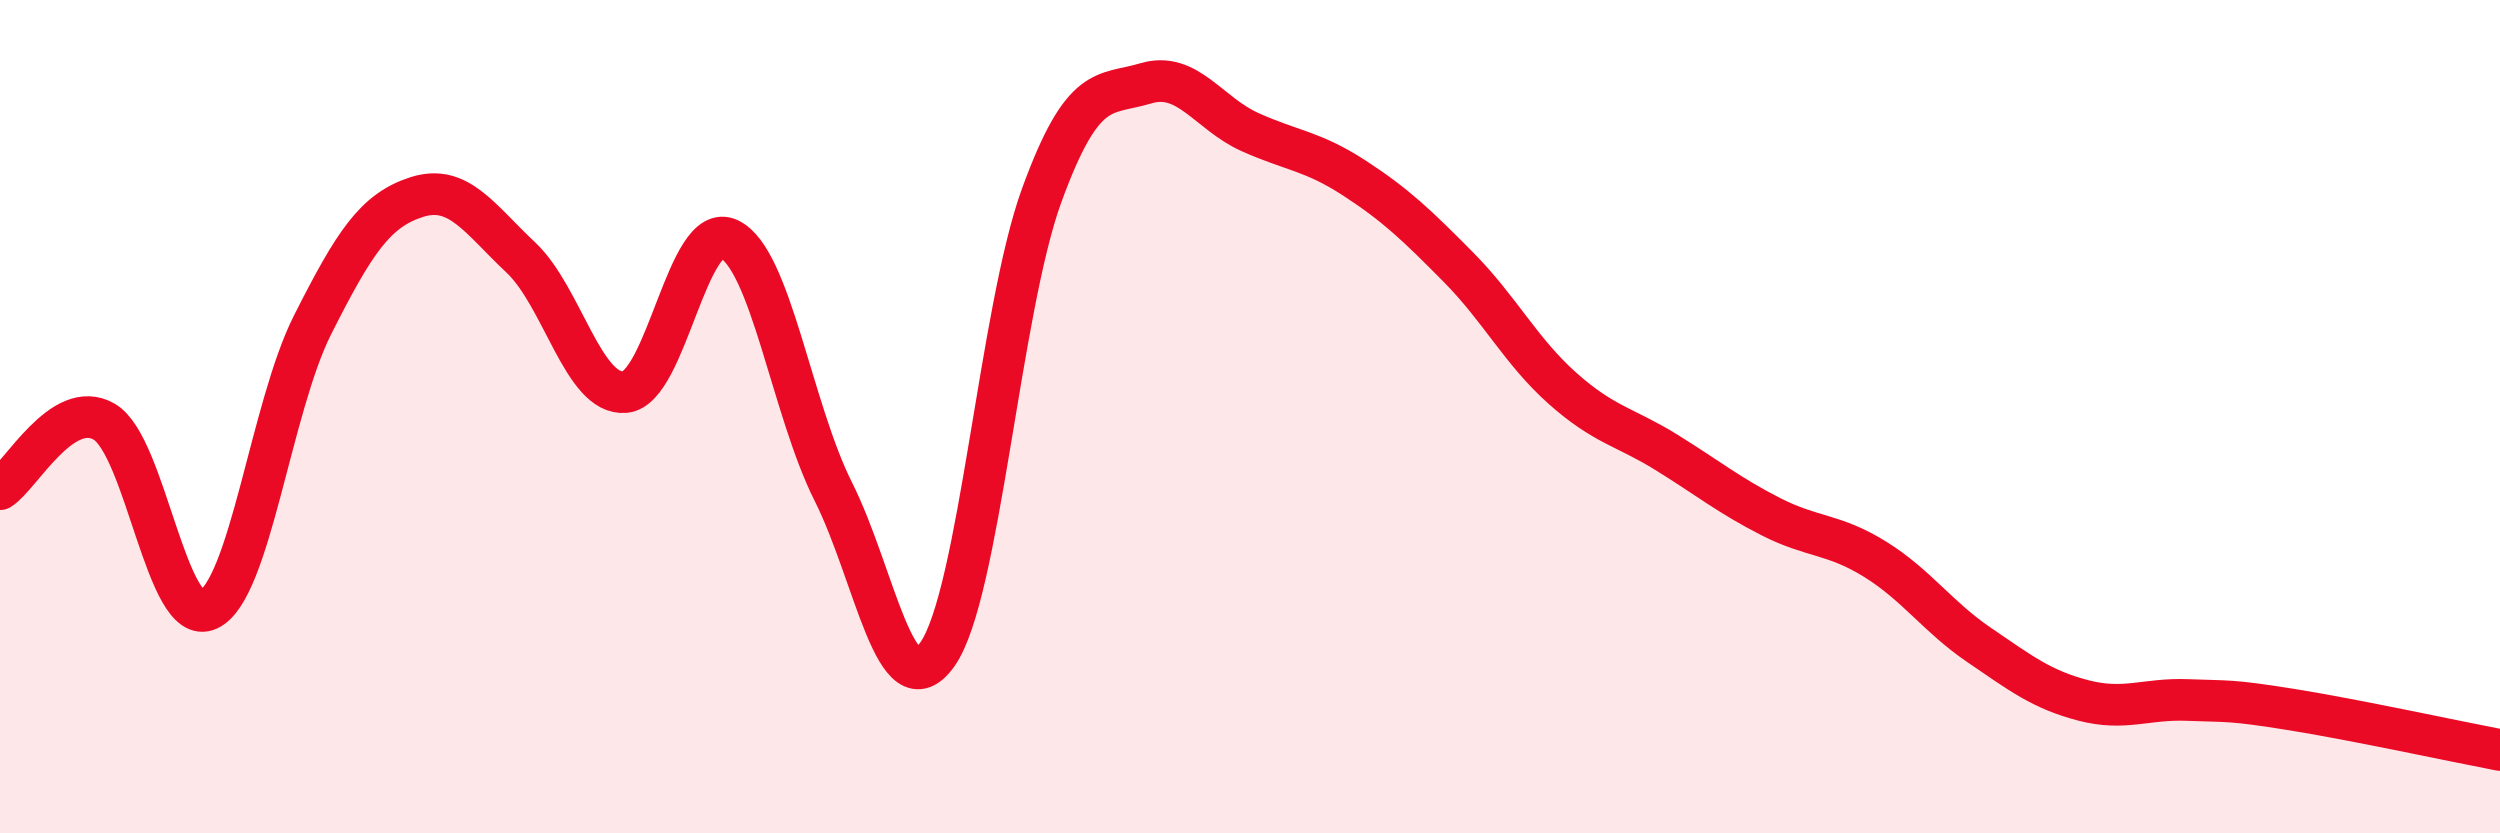
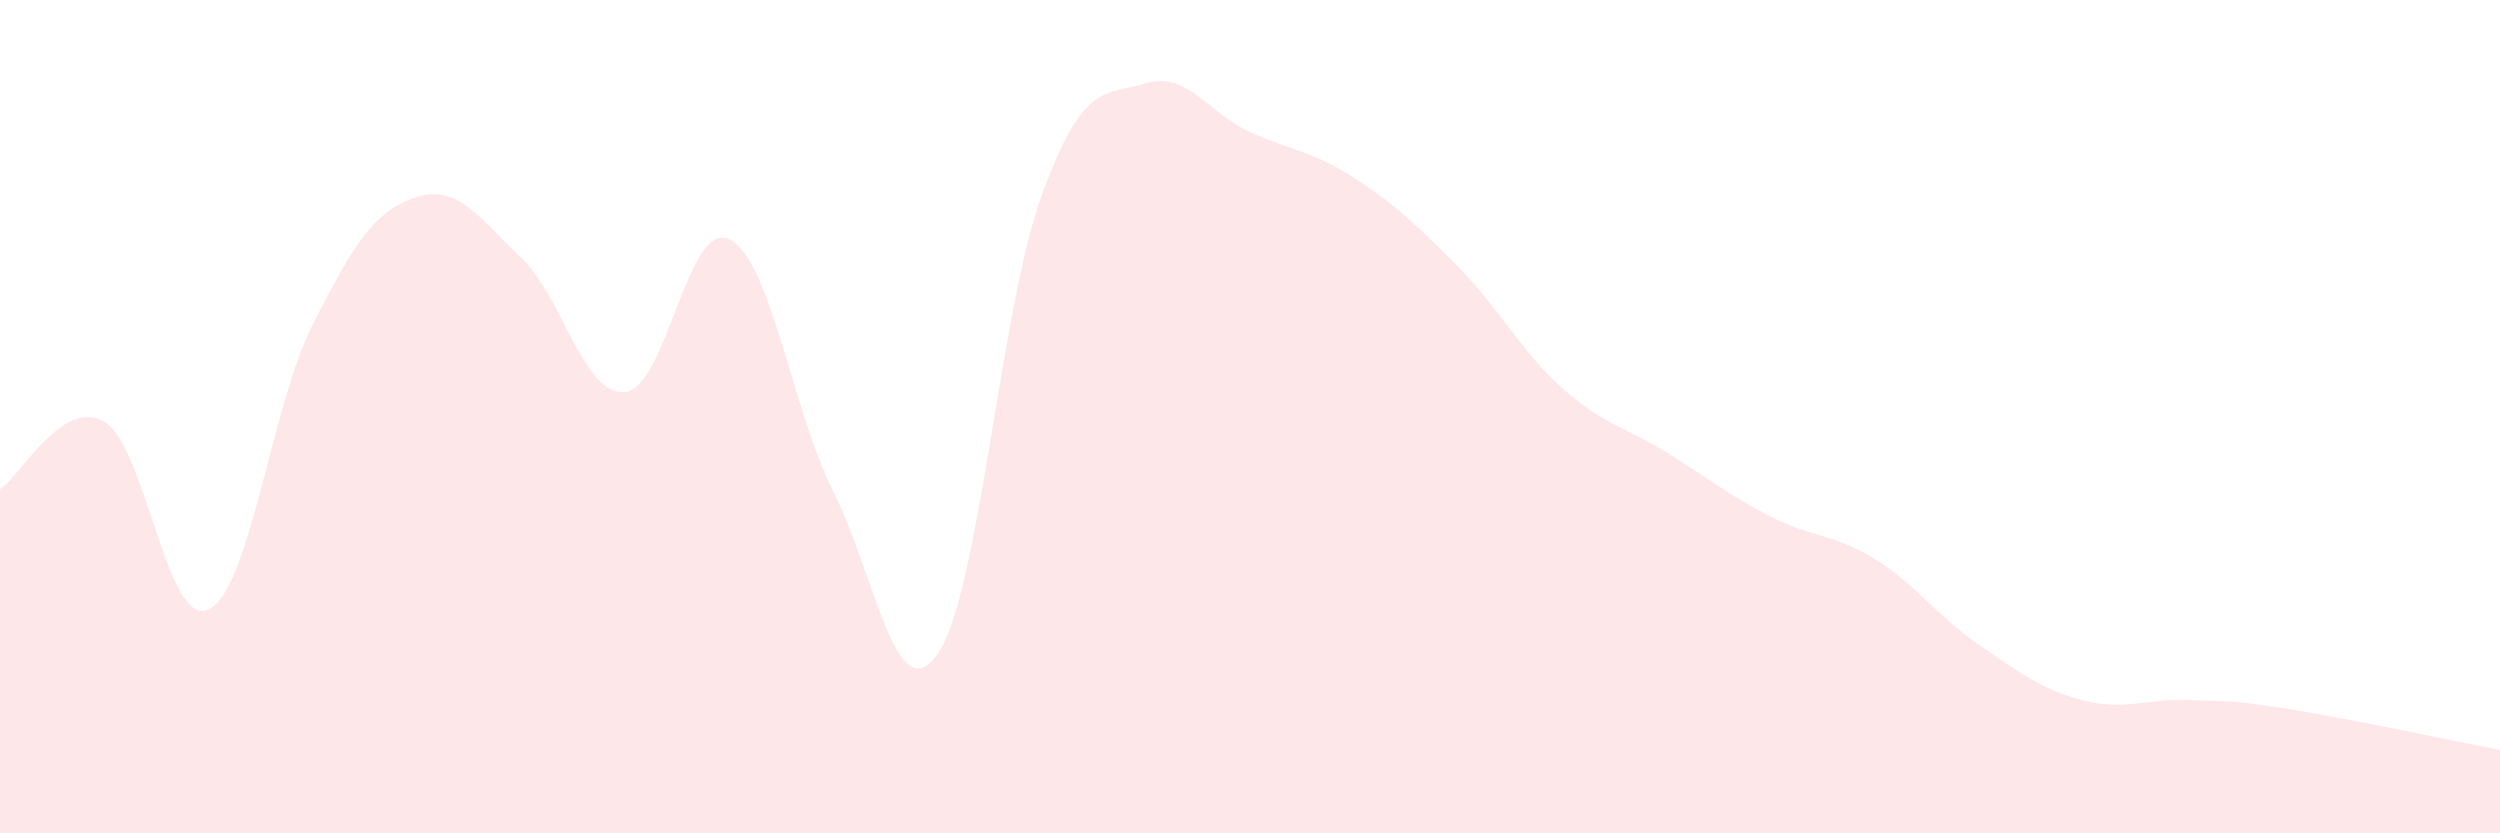
<svg xmlns="http://www.w3.org/2000/svg" width="60" height="20" viewBox="0 0 60 20">
  <path d="M 0,11.74 C 0.5,11.42 1.5,9.54 2.5,10.12 C 3.5,10.7 4,15.09 5,14.63 C 6,14.17 6.5,9.78 7.5,7.8 C 8.5,5.82 9,5.05 10,4.73 C 11,4.41 11.5,5.24 12.5,6.18 C 13.5,7.12 14,9.5 15,9.41 C 16,9.32 16.5,5.26 17.5,5.74 C 18.5,6.22 19,9.81 20,11.8 C 21,13.79 21.5,17.12 22.5,15.7 C 23.5,14.28 24,7.43 25,4.69 C 26,1.95 26.5,2.3 27.5,2 C 28.5,1.7 29,2.72 30,3.17 C 31,3.62 31.5,3.62 32.5,4.27 C 33.5,4.92 34,5.4 35,6.41 C 36,7.42 36.5,8.43 37.5,9.32 C 38.5,10.21 39,10.24 40,10.86 C 41,11.48 41.5,11.89 42.5,12.4 C 43.5,12.91 44,12.8 45,13.42 C 46,14.04 46.5,14.8 47.5,15.48 C 48.5,16.16 49,16.55 50,16.81 C 51,17.07 51.5,16.76 52.5,16.8 C 53.5,16.84 53.5,16.79 55,17.03 C 56.5,17.27 59,17.81 60,18L60 20L0 20Z" fill="#EB0A25" opacity="0.1" stroke-linecap="round" stroke-linejoin="round" />
-   <path d="M 0,11.74 C 0.5,11.42 1.5,9.54 2.5,10.12 C 3.5,10.7 4,15.09 5,14.63 C 6,14.17 6.5,9.78 7.5,7.8 C 8.5,5.82 9,5.05 10,4.73 C 11,4.41 11.5,5.24 12.5,6.18 C 13.5,7.12 14,9.5 15,9.41 C 16,9.32 16.5,5.26 17.5,5.74 C 18.5,6.22 19,9.81 20,11.8 C 21,13.79 21.5,17.12 22.5,15.7 C 23.5,14.28 24,7.43 25,4.69 C 26,1.95 26.5,2.3 27.5,2 C 28.5,1.7 29,2.72 30,3.17 C 31,3.62 31.5,3.62 32.5,4.27 C 33.5,4.92 34,5.4 35,6.41 C 36,7.42 36.5,8.43 37.5,9.32 C 38.5,10.21 39,10.24 40,10.86 C 41,11.48 41.5,11.89 42.5,12.4 C 43.5,12.91 44,12.8 45,13.42 C 46,14.04 46.5,14.8 47.5,15.48 C 48.5,16.16 49,16.55 50,16.81 C 51,17.07 51.5,16.76 52.5,16.8 C 53.5,16.84 53.5,16.79 55,17.03 C 56.5,17.27 59,17.81 60,18" stroke="#EB0A25" stroke-width="1" fill="none" stroke-linecap="round" stroke-linejoin="round" />
</svg>